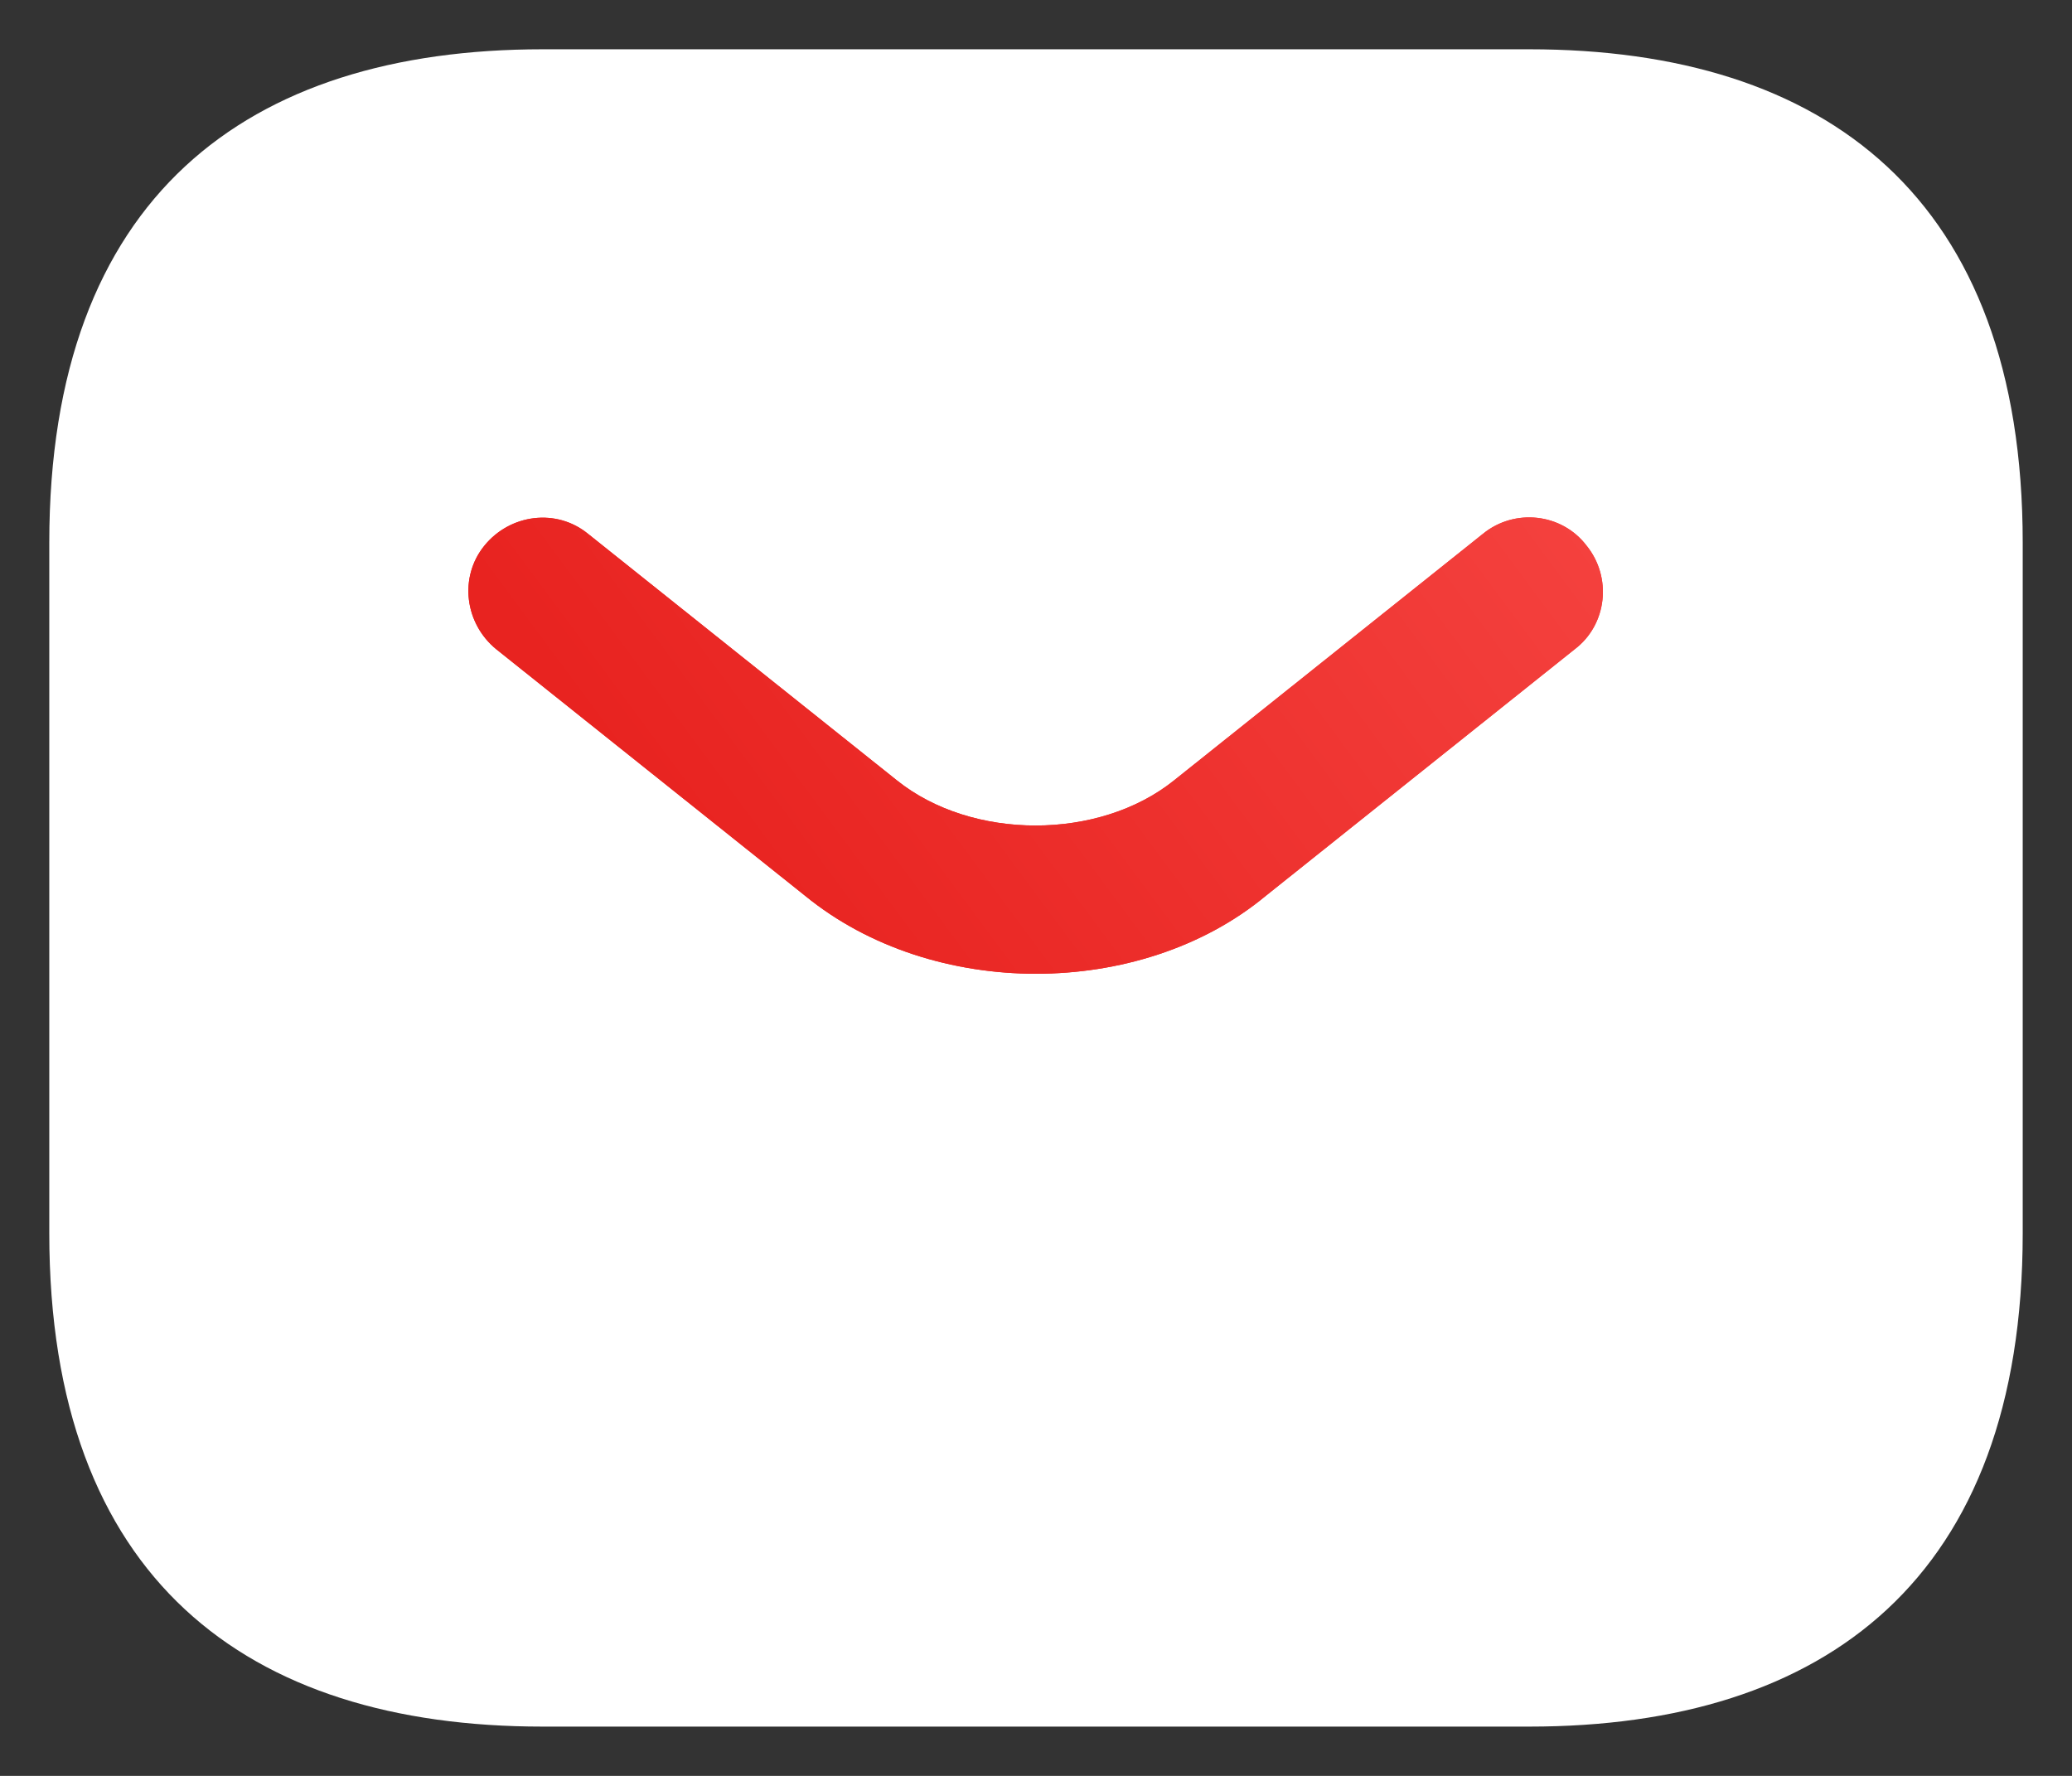
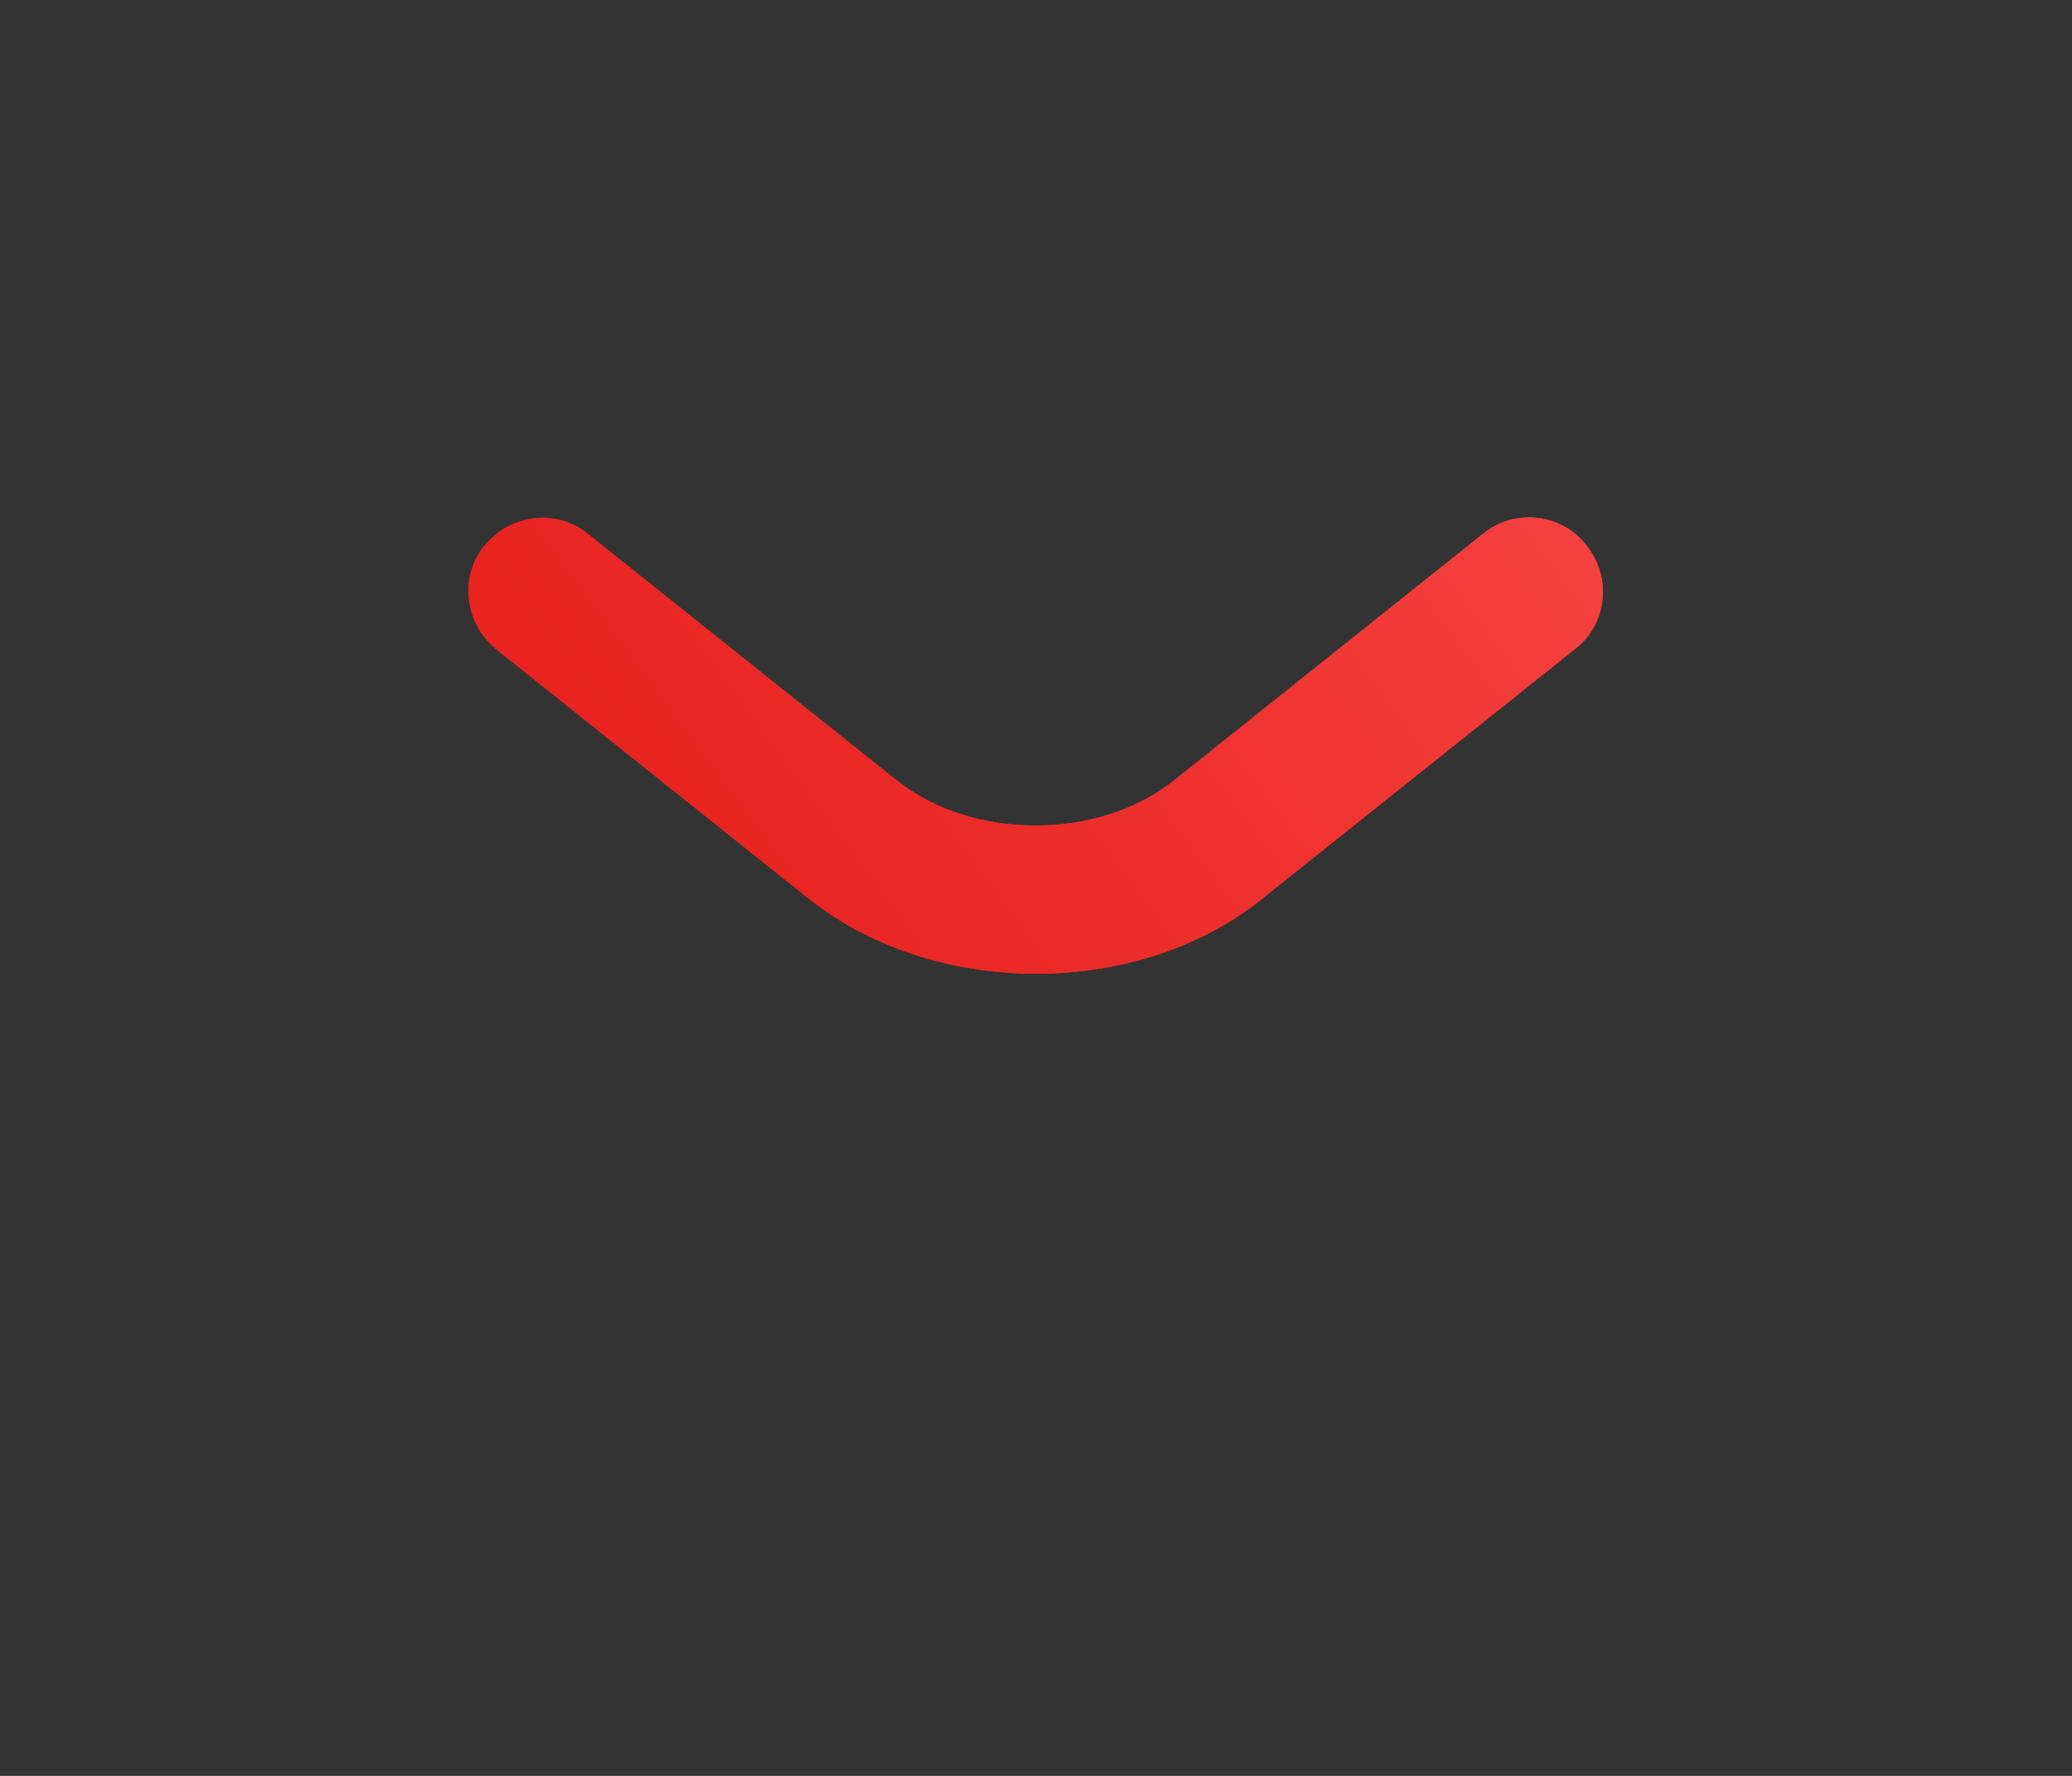
<svg xmlns="http://www.w3.org/2000/svg" width="14" height="12" viewBox="0 0 14 12" fill="none">
  <rect x="0" y="0" width="14" height="12" fill="#333333" stroke="none" />
  <g id="Group 113">
-     <path id="Vector" d="M10.333 11.667H3.667C1.667 11.667 0.333 10.667 0.333 8.333V3.667C0.333 1.333 1.667 0.333 3.667 0.333H10.333C12.333 0.333 13.667 1.333 13.667 3.667V8.333C13.667 10.667 12.333 11.667 10.333 11.667Z" fill="white" />
-     <path id="Vector_2" d="M7 6.58C6.44 6.58 5.873 6.407 5.44 6.053L3.353 4.387C3.14 4.213 3.1 3.9 3.273 3.687C3.447 3.473 3.76 3.433 3.973 3.607L6.06 5.273C6.567 5.68 7.427 5.68 7.933 5.273L10.02 3.607C10.233 3.433 10.553 3.467 10.72 3.687C10.893 3.9 10.86 4.22 10.64 4.387L8.553 6.053C8.127 6.407 7.56 6.58 7 6.58Z" fill="url(#paint0_linear_294_513)" />
+     <path id="Vector_2" d="M7 6.58C6.44 6.58 5.873 6.407 5.44 6.053L3.353 4.387C3.14 4.213 3.1 3.9 3.273 3.687L6.06 5.273C6.567 5.68 7.427 5.68 7.933 5.273L10.02 3.607C10.233 3.433 10.553 3.467 10.72 3.687C10.893 3.9 10.86 4.22 10.64 4.387L8.553 6.053C8.127 6.407 7.56 6.58 7 6.58Z" fill="url(#paint0_linear_294_513)" />
    <path id="Vector_3" d="M7 6.58C6.44 6.58 5.873 6.407 5.44 6.053L3.353 4.387C3.14 4.213 3.1 3.9 3.273 3.687C3.447 3.473 3.76 3.433 3.973 3.607L6.06 5.273C6.567 5.68 7.427 5.68 7.933 5.273L10.02 3.607C10.233 3.433 10.553 3.467 10.72 3.687C10.893 3.9 10.86 4.22 10.64 4.387L8.553 6.053C8.127 6.407 7.56 6.58 7 6.58Z" fill="url(#paint1_linear_294_513)" />
  </g>
  <defs>
    <linearGradient id="paint0_linear_294_513" x1="5.905" y1="7.51" x2="13.364" y2="1.982" gradientUnits="userSpaceOnUse">
      <stop stop-color="#E82320" />
      <stop offset="1" stop-color="#FA504D" />
    </linearGradient>
    <linearGradient id="paint1_linear_294_513" x1="5.905" y1="7.51" x2="13.364" y2="1.982" gradientUnits="userSpaceOnUse">
      <stop stop-color="#E82320" />
      <stop offset="1" stop-color="#FA504D" />
    </linearGradient>
  </defs>
</svg>